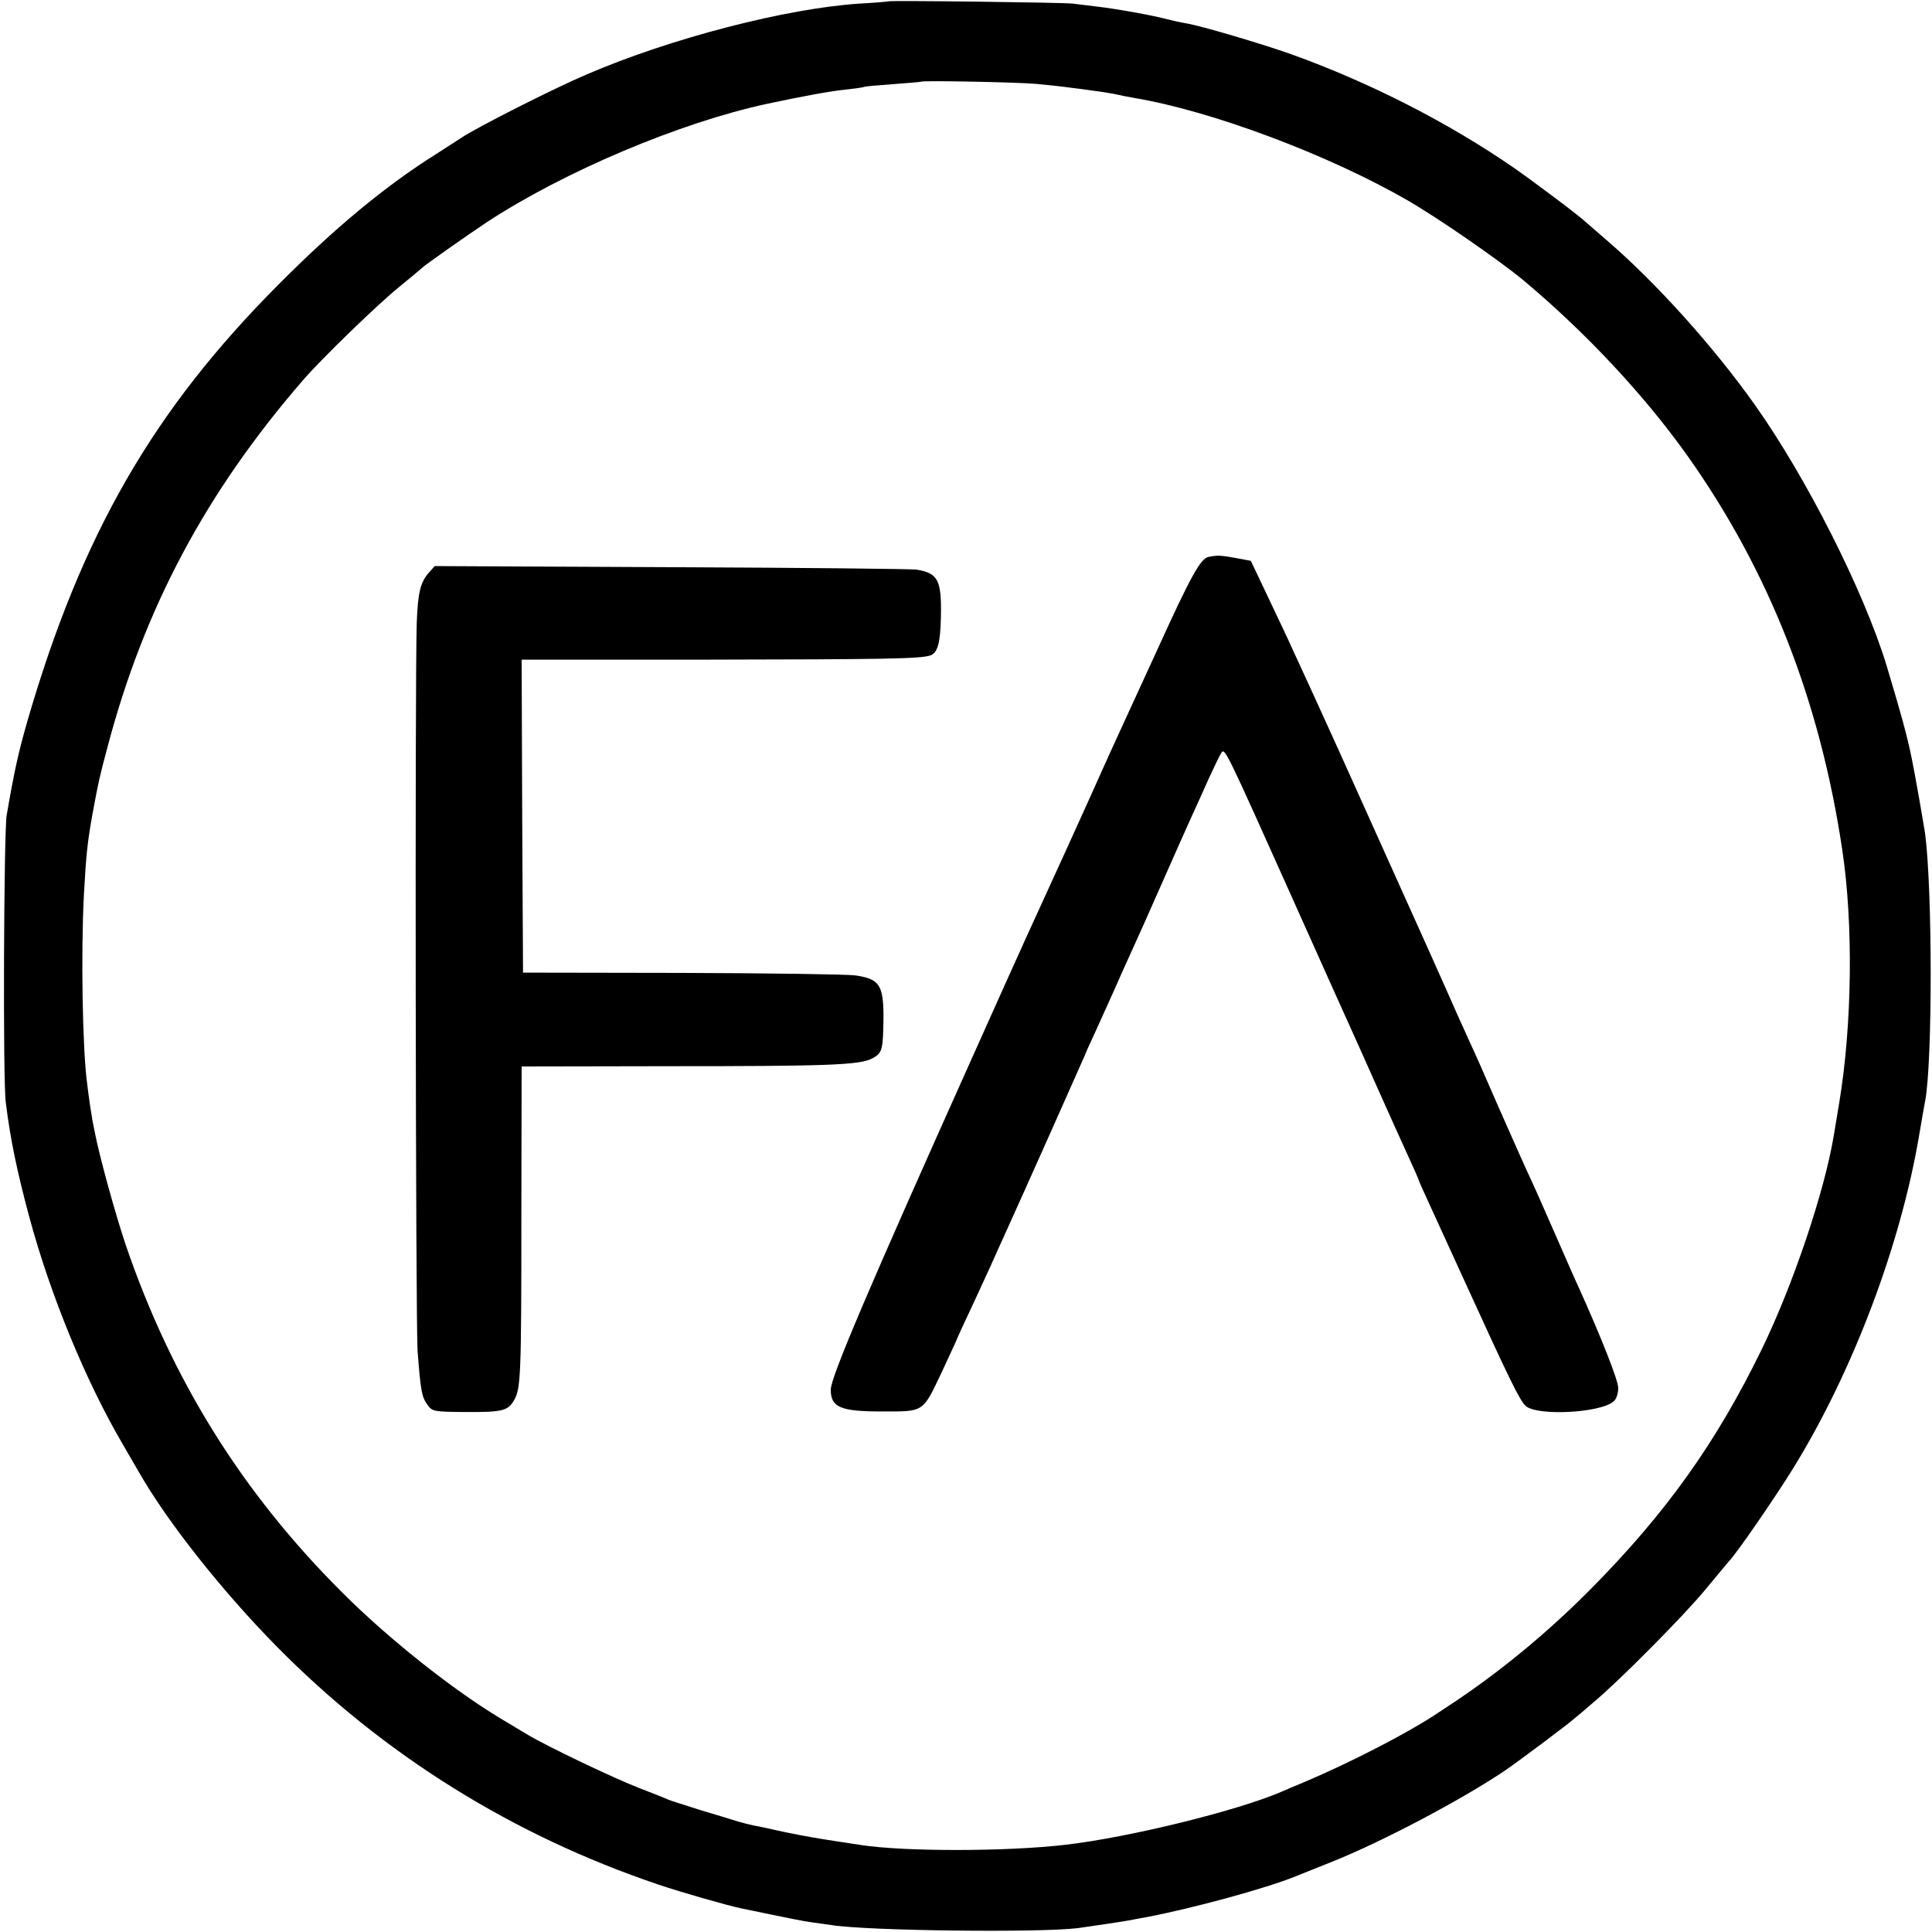
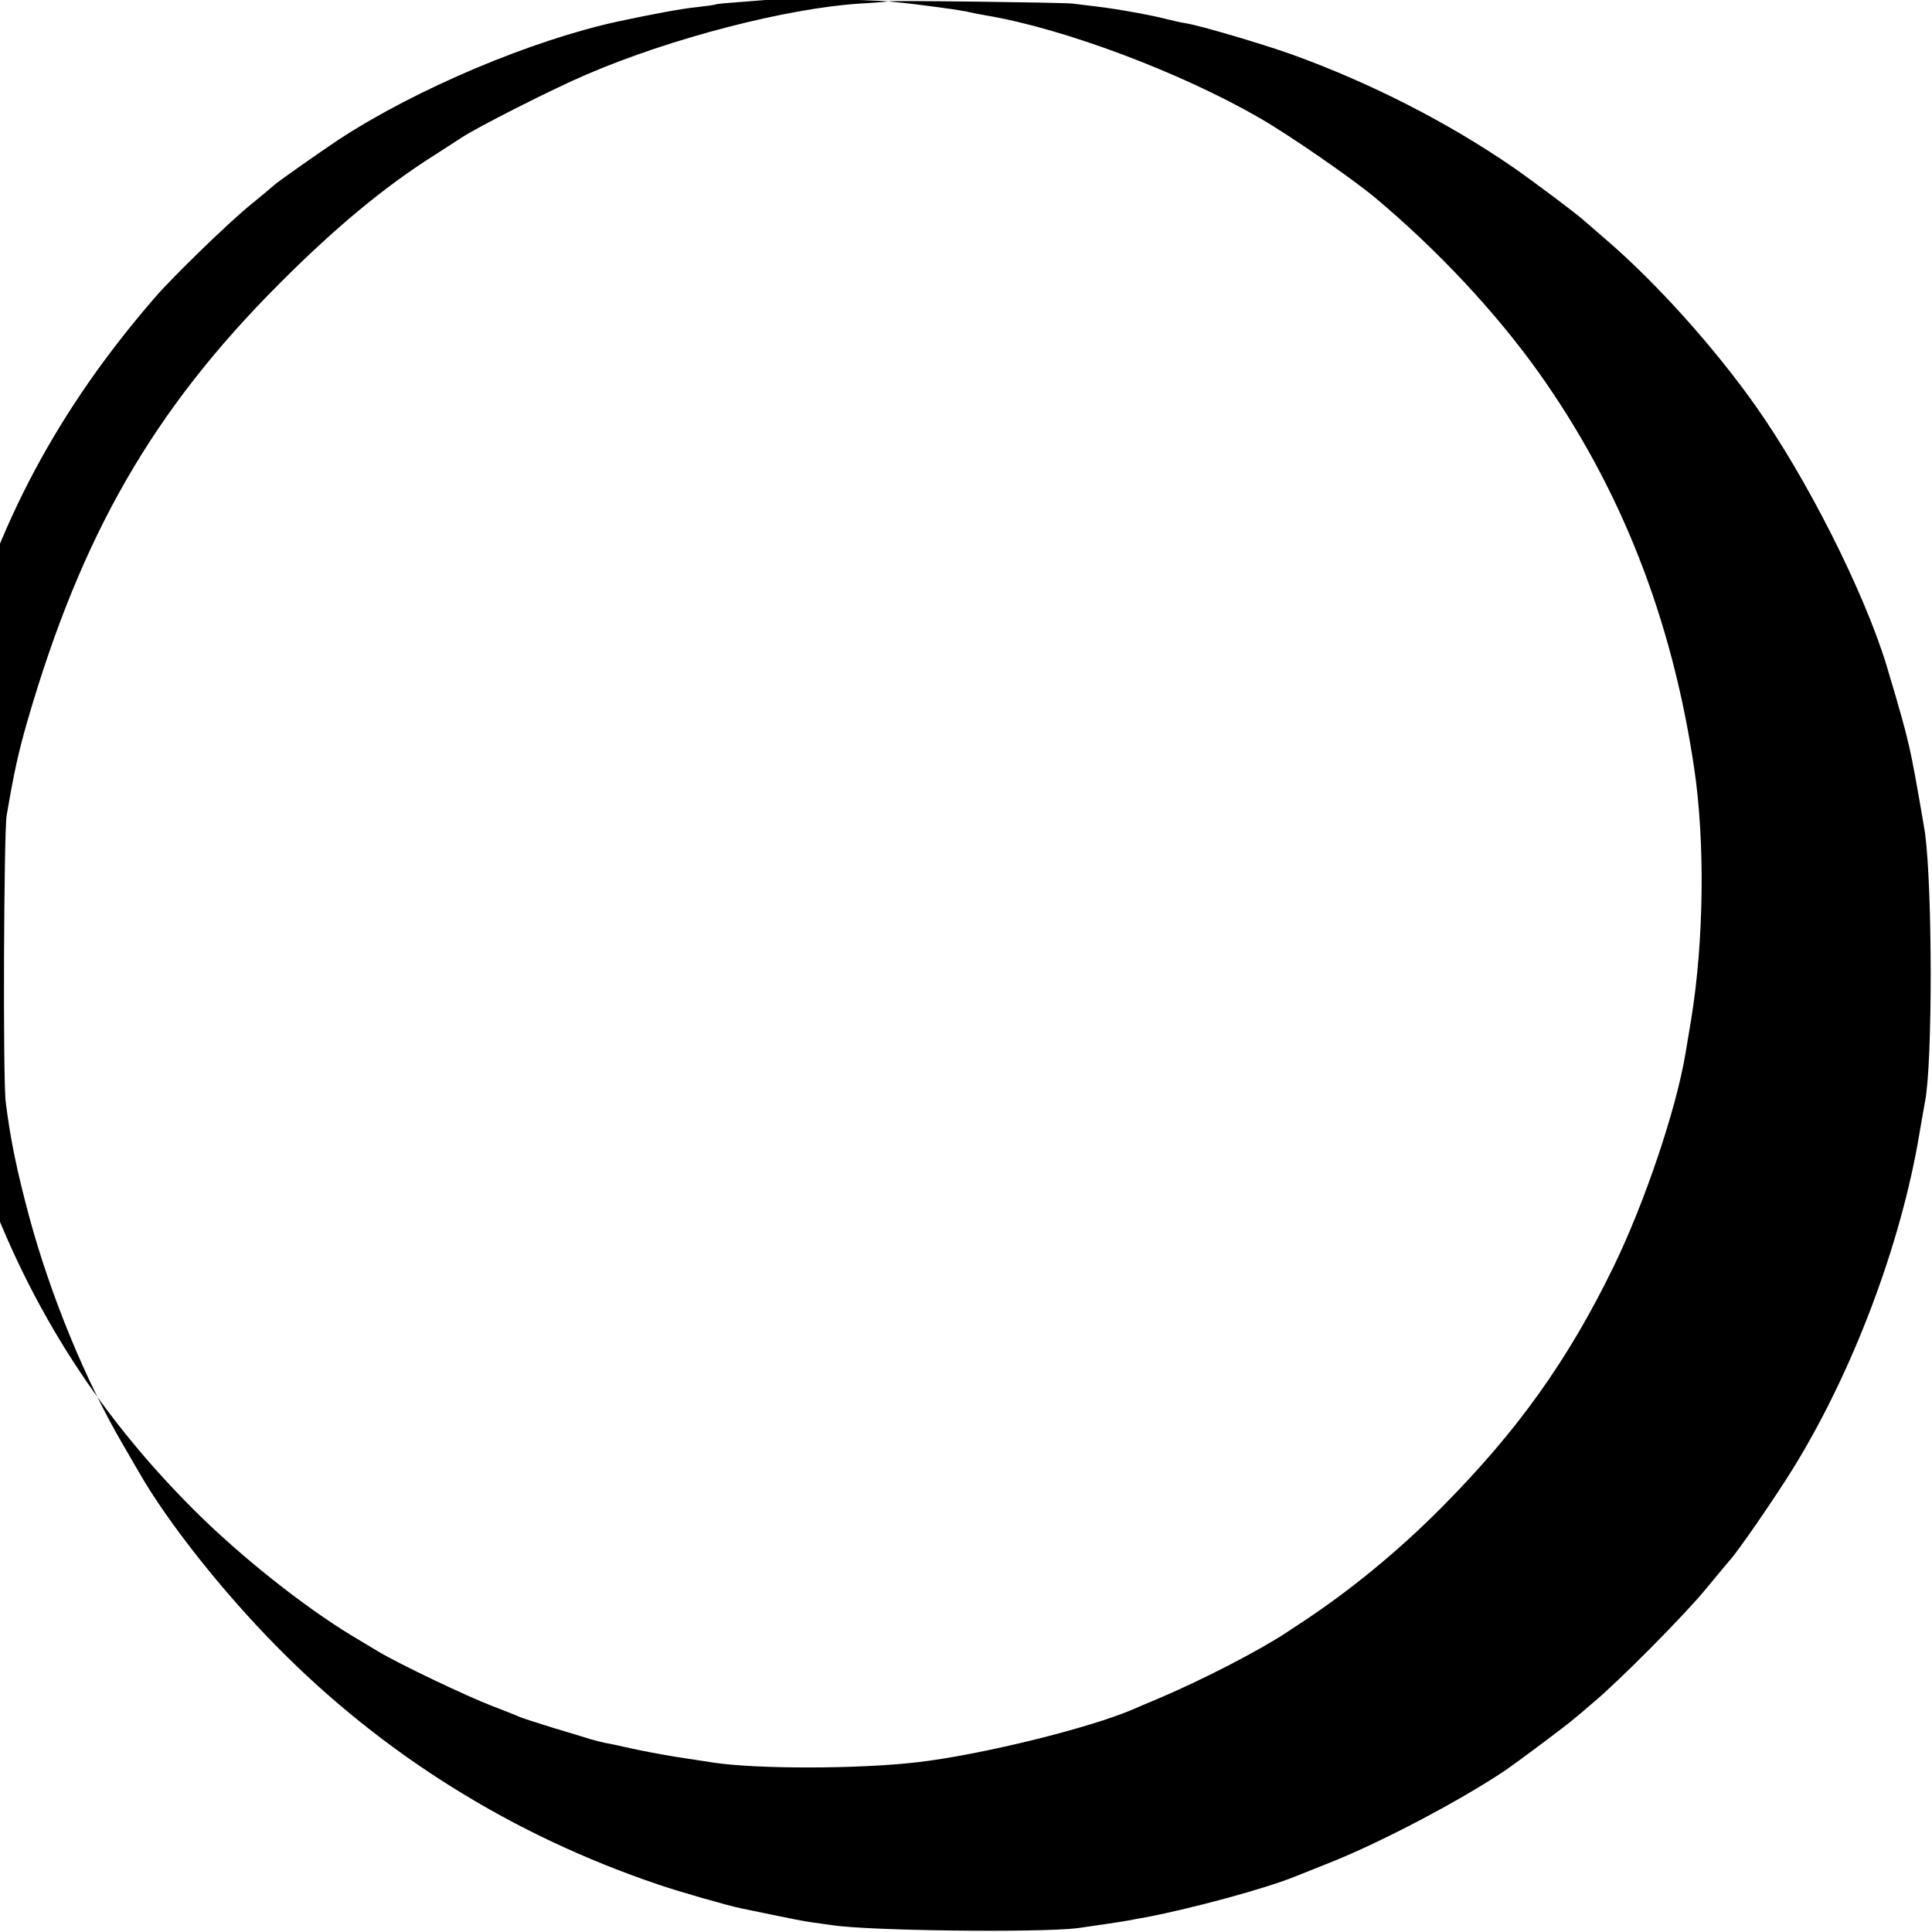
<svg xmlns="http://www.w3.org/2000/svg" version="1.0" width="700pt" height="700pt" viewBox="0 0 700 700" preserveAspectRatio="xMidYMid meet">
  <g transform="translate(0,700) scale(0.1,-0.1)" fill="#000000" stroke="none">
-     <path d="M3218 6995 c-2 -1 -48 -5 -103 -8 -264 -17 -684 -125 -990 -257 -118 -50 -402 -194 -453 -229 -15 -10 -57 -37 -93 -60 -183 -115 -364 -265 -569 -471 -455 -456 -714 -906 -910 -1580 -34 -119 -48 -182 -76 -345 -10 -63 -14 -962 -3 -1040 17 -136 41 -250 85 -414 77 -285 205 -596 340 -826 25 -44 52 -89 58 -100 103 -180 301 -430 498 -630 387 -393 856 -685 1383 -863 79 -27 254 -77 303 -87 9 -2 60 -12 112 -23 52 -11 113 -23 135 -26 22 -3 57 -8 78 -11 133 -21 752 -28 892 -11 50 7 172 25 197 30 7 2 31 6 53 10 167 32 428 103 535 146 25 10 88 35 140 56 181 73 460 220 620 327 46 31 236 173 256 192 7 5 36 30 65 55 93 77 331 317 409 412 41 50 80 96 85 102 29 30 169 234 232 336 216 350 390 810 457 1210 9 52 18 106 21 120 27 138 27 763 0 970 -6 39 -37 218 -49 275 -18 87 -38 158 -91 335 -82 268 -289 678 -476 942 -151 213 -359 444 -538 598 -35 30 -69 60 -75 65 -26 25 -188 146 -261 197 -236 163 -521 309 -808 412 -104 37 -324 102 -377 111 -19 3 -51 10 -70 15 -51 14 -185 38 -254 46 -33 4 -73 9 -90 11 -34 4 -664 12 -668 8z m537 -299 c39 -4 81 -8 95 -10 14 -2 52 -7 85 -11 33 -4 78 -11 100 -15 22 -5 56 -12 75 -15 281 -47 704 -206 990 -371 111 -64 332 -217 419 -289 226 -189 438 -416 594 -635 296 -417 481 -887 562 -1430 40 -267 36 -630 -11 -915 -8 -49 -17 -103 -20 -120 -33 -200 -147 -540 -261 -774 -165 -339 -348 -595 -623 -872 -159 -160 -334 -303 -506 -416 -11 -7 -36 -24 -56 -37 -100 -66 -303 -171 -468 -241 -36 -15 -74 -31 -85 -36 -158 -69 -557 -167 -785 -193 -214 -25 -583 -25 -740 -1 -14 2 -72 11 -130 20 -58 9 -134 24 -170 32 -36 8 -76 17 -90 19 -14 3 -38 9 -55 14 -16 5 -77 24 -135 41 -57 18 -111 35 -120 39 -8 4 -53 22 -100 40 -94 36 -339 153 -412 197 -25 15 -68 41 -95 57 -174 105 -405 288 -573 456 -363 362 -617 770 -784 1258 -37 110 -95 319 -112 407 -2 11 -6 31 -9 45 -4 23 -13 81 -20 140 -16 124 -22 465 -11 677 8 144 12 186 31 293 22 118 24 129 55 245 133 503 357 923 710 1330 67 77 268 272 346 335 43 35 81 67 84 70 7 8 159 115 234 165 281 184 700 361 1016 429 122 26 229 46 281 51 35 4 66 8 69 10 3 2 50 6 105 10 55 4 101 8 102 9 6 5 353 -2 418 -8z" />
-     <path d="M4378 4982 c-28 -6 -64 -70 -183 -332 -64 -140 -127 -277 -140 -305 -24 -52 -47 -103 -122 -270 -25 -55 -55 -122 -68 -150 -129 -282 -151 -329 -335 -740 -382 -851 -520 -1175 -520 -1220 0 -64 35 -79 185 -79 154 0 147 -5 216 140 32 69 59 127 59 129 0 1 22 49 49 106 26 57 59 127 71 154 12 28 33 73 45 100 67 147 288 643 295 660 4 11 21 49 38 85 16 36 48 106 70 155 22 50 51 115 65 145 14 30 62 138 107 240 45 102 94 212 109 245 15 33 43 94 61 135 19 41 39 83 45 92 13 19 13 19 260 -532 137 -307 161 -358 202 -450 14 -30 60 -134 103 -230 43 -96 94 -210 114 -253 20 -43 36 -80 36 -82 0 -2 15 -36 34 -77 18 -40 79 -172 134 -293 161 -353 198 -429 220 -449 43 -38 277 -25 320 18 9 8 16 31 15 49 -1 28 -61 181 -145 367 -12 25 -44 99 -73 165 -63 144 -91 207 -116 260 -10 22 -55 123 -100 225 -44 102 -91 208 -104 235 -12 28 -32 70 -43 95 -11 25 -30 68 -42 95 -12 28 -103 230 -202 450 -198 441 -196 435 -280 620 -33 72 -67 146 -76 165 -8 19 -46 99 -83 177 l-67 141 -53 10 c-54 10 -69 11 -101 4z" />
-     <path d="M1553 4924 c-30 -34 -39 -73 -43 -179 -7 -195 -4 -2546 3 -2640 11 -144 15 -167 36 -195 17 -24 23 -25 132 -26 139 -1 159 4 181 42 25 43 27 83 27 675 l1 535 538 1 c572 0 686 4 732 28 33 17 38 31 40 100 5 164 -6 187 -101 201 -30 4 -313 8 -629 9 l-575 1 -3 567 -2 567 672 0 c642 1 770 3 808 15 27 9 37 44 39 138 3 135 -10 160 -87 173 -15 3 -414 7 -887 9 l-860 4 -22 -25z" />
+     <path d="M3218 6995 c-2 -1 -48 -5 -103 -8 -264 -17 -684 -125 -990 -257 -118 -50 -402 -194 -453 -229 -15 -10 -57 -37 -93 -60 -183 -115 -364 -265 -569 -471 -455 -456 -714 -906 -910 -1580 -34 -119 -48 -182 -76 -345 -10 -63 -14 -962 -3 -1040 17 -136 41 -250 85 -414 77 -285 205 -596 340 -826 25 -44 52 -89 58 -100 103 -180 301 -430 498 -630 387 -393 856 -685 1383 -863 79 -27 254 -77 303 -87 9 -2 60 -12 112 -23 52 -11 113 -23 135 -26 22 -3 57 -8 78 -11 133 -21 752 -28 892 -11 50 7 172 25 197 30 7 2 31 6 53 10 167 32 428 103 535 146 25 10 88 35 140 56 181 73 460 220 620 327 46 31 236 173 256 192 7 5 36 30 65 55 93 77 331 317 409 412 41 50 80 96 85 102 29 30 169 234 232 336 216 350 390 810 457 1210 9 52 18 106 21 120 27 138 27 763 0 970 -6 39 -37 218 -49 275 -18 87 -38 158 -91 335 -82 268 -289 678 -476 942 -151 213 -359 444 -538 598 -35 30 -69 60 -75 65 -26 25 -188 146 -261 197 -236 163 -521 309 -808 412 -104 37 -324 102 -377 111 -19 3 -51 10 -70 15 -51 14 -185 38 -254 46 -33 4 -73 9 -90 11 -34 4 -664 12 -668 8z c39 -4 81 -8 95 -10 14 -2 52 -7 85 -11 33 -4 78 -11 100 -15 22 -5 56 -12 75 -15 281 -47 704 -206 990 -371 111 -64 332 -217 419 -289 226 -189 438 -416 594 -635 296 -417 481 -887 562 -1430 40 -267 36 -630 -11 -915 -8 -49 -17 -103 -20 -120 -33 -200 -147 -540 -261 -774 -165 -339 -348 -595 -623 -872 -159 -160 -334 -303 -506 -416 -11 -7 -36 -24 -56 -37 -100 -66 -303 -171 -468 -241 -36 -15 -74 -31 -85 -36 -158 -69 -557 -167 -785 -193 -214 -25 -583 -25 -740 -1 -14 2 -72 11 -130 20 -58 9 -134 24 -170 32 -36 8 -76 17 -90 19 -14 3 -38 9 -55 14 -16 5 -77 24 -135 41 -57 18 -111 35 -120 39 -8 4 -53 22 -100 40 -94 36 -339 153 -412 197 -25 15 -68 41 -95 57 -174 105 -405 288 -573 456 -363 362 -617 770 -784 1258 -37 110 -95 319 -112 407 -2 11 -6 31 -9 45 -4 23 -13 81 -20 140 -16 124 -22 465 -11 677 8 144 12 186 31 293 22 118 24 129 55 245 133 503 357 923 710 1330 67 77 268 272 346 335 43 35 81 67 84 70 7 8 159 115 234 165 281 184 700 361 1016 429 122 26 229 46 281 51 35 4 66 8 69 10 3 2 50 6 105 10 55 4 101 8 102 9 6 5 353 -2 418 -8z" />
  </g>
</svg>